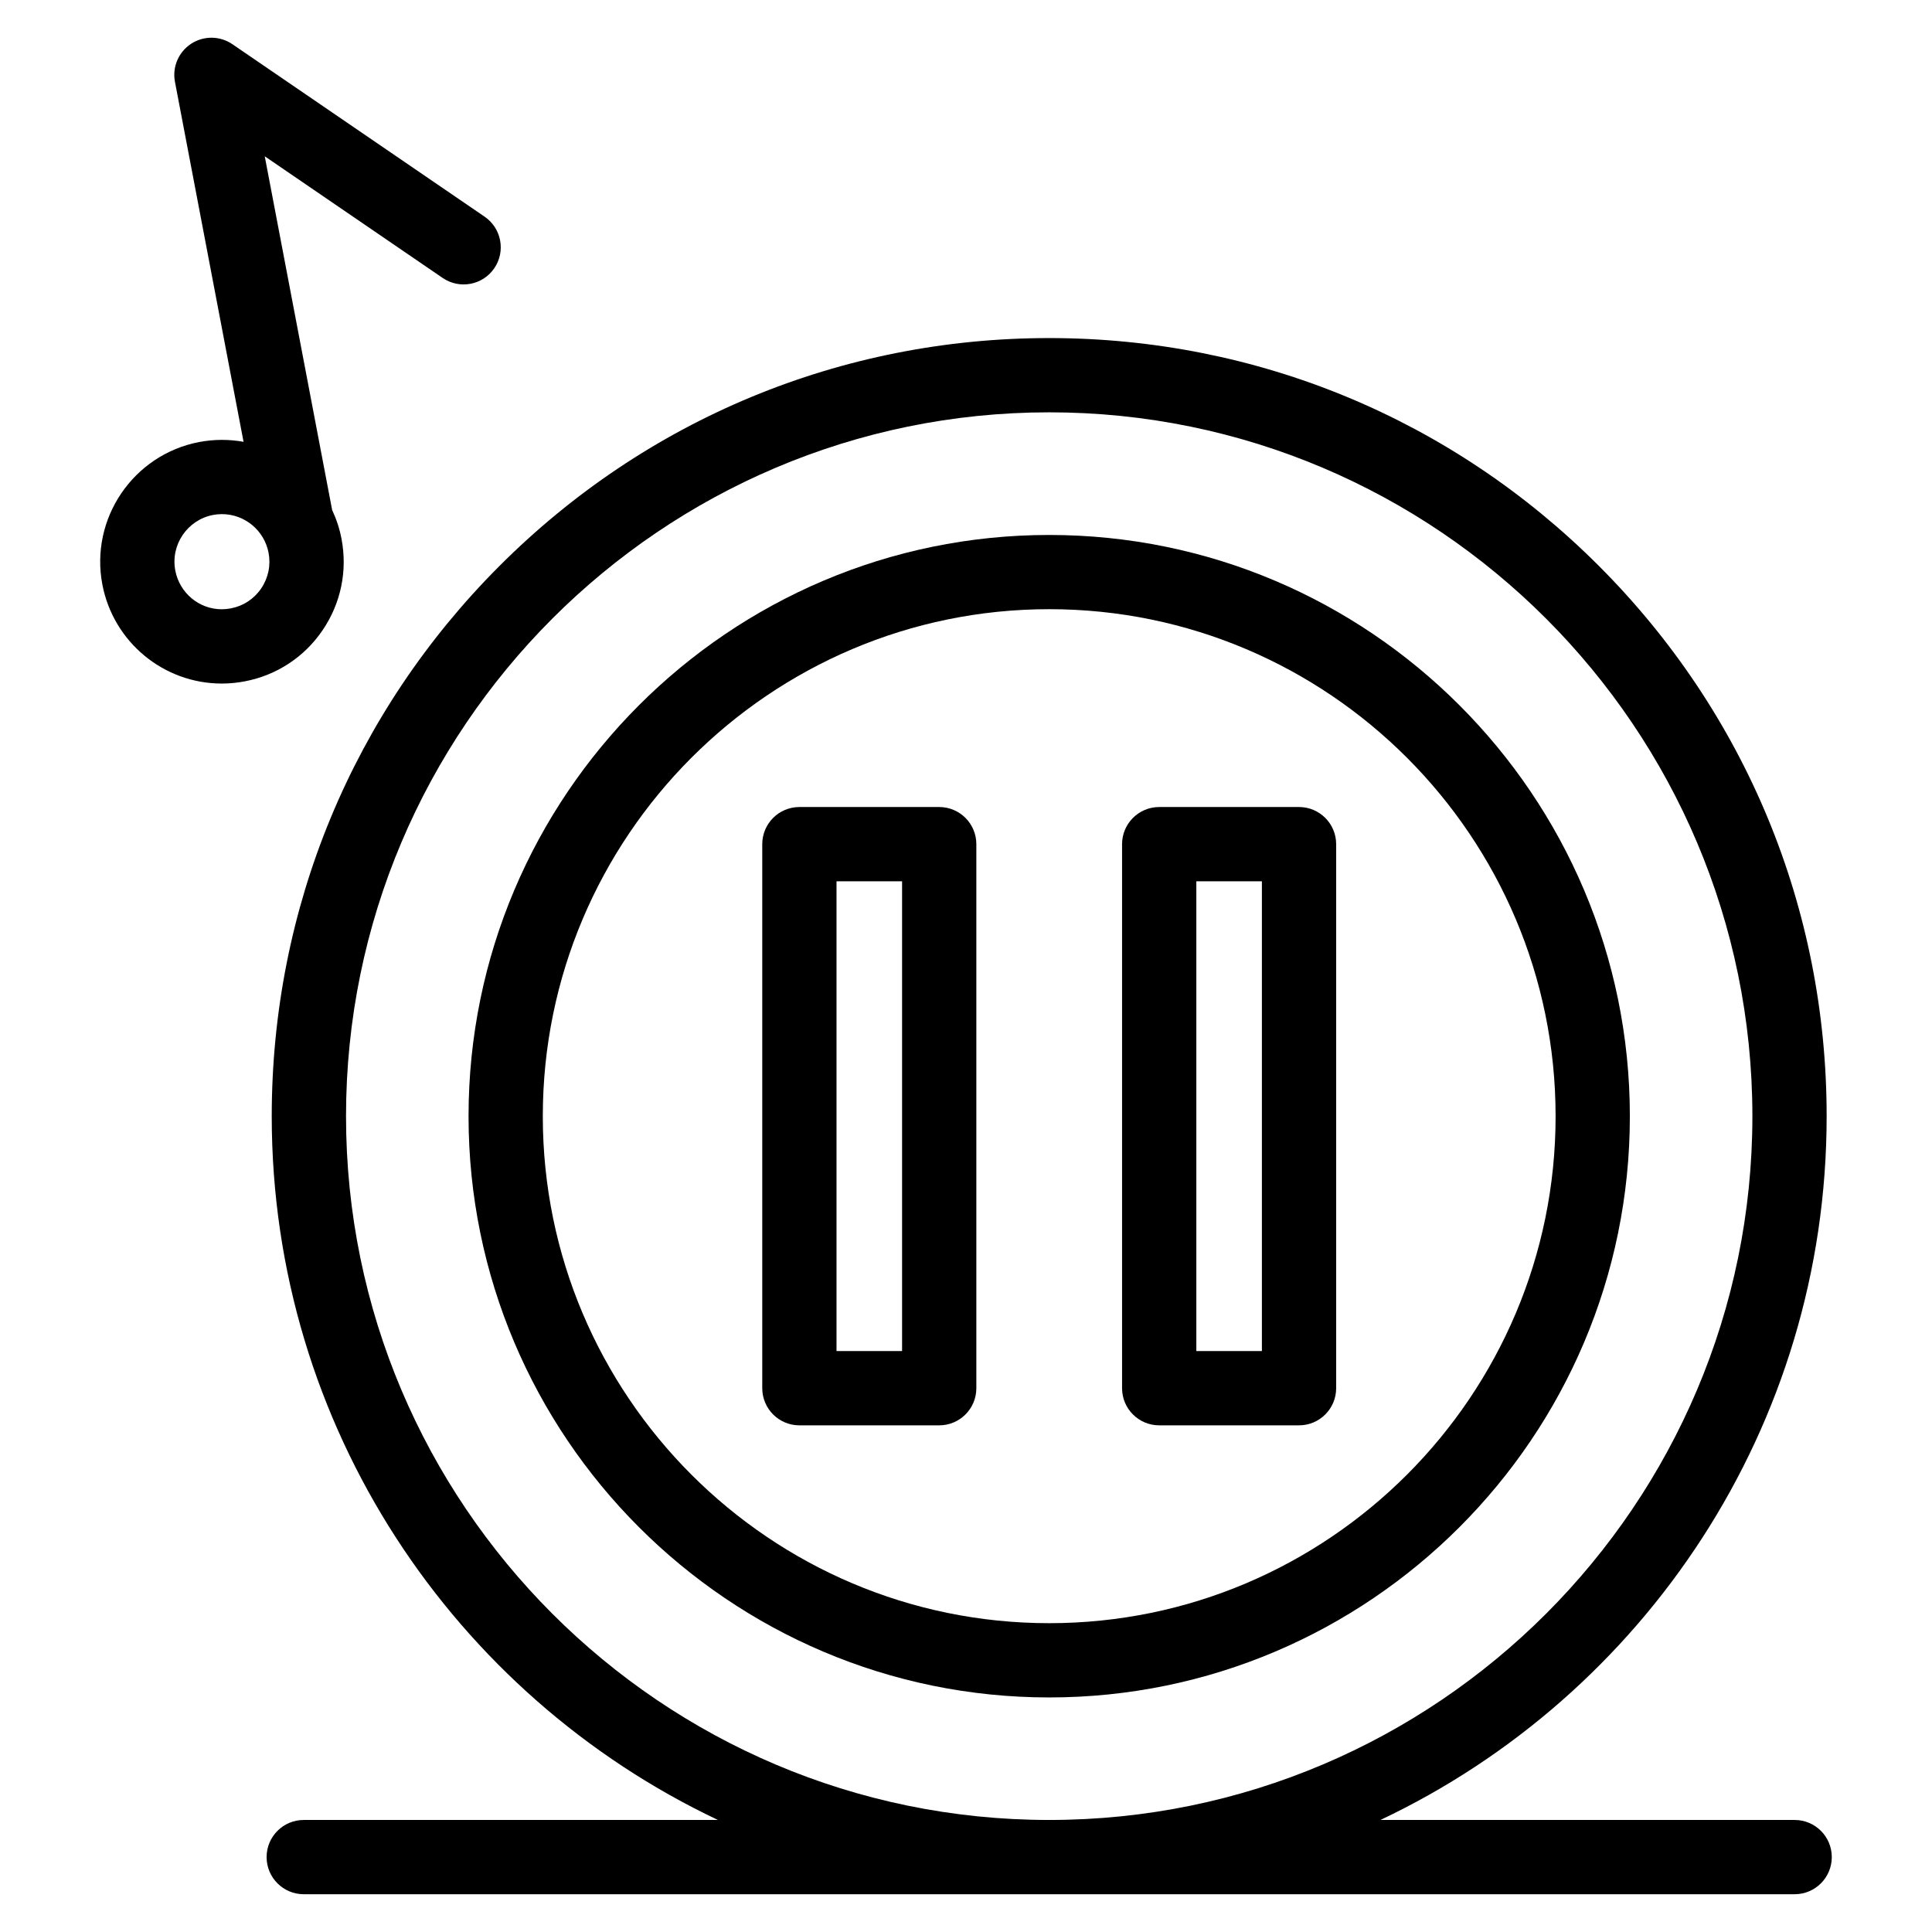
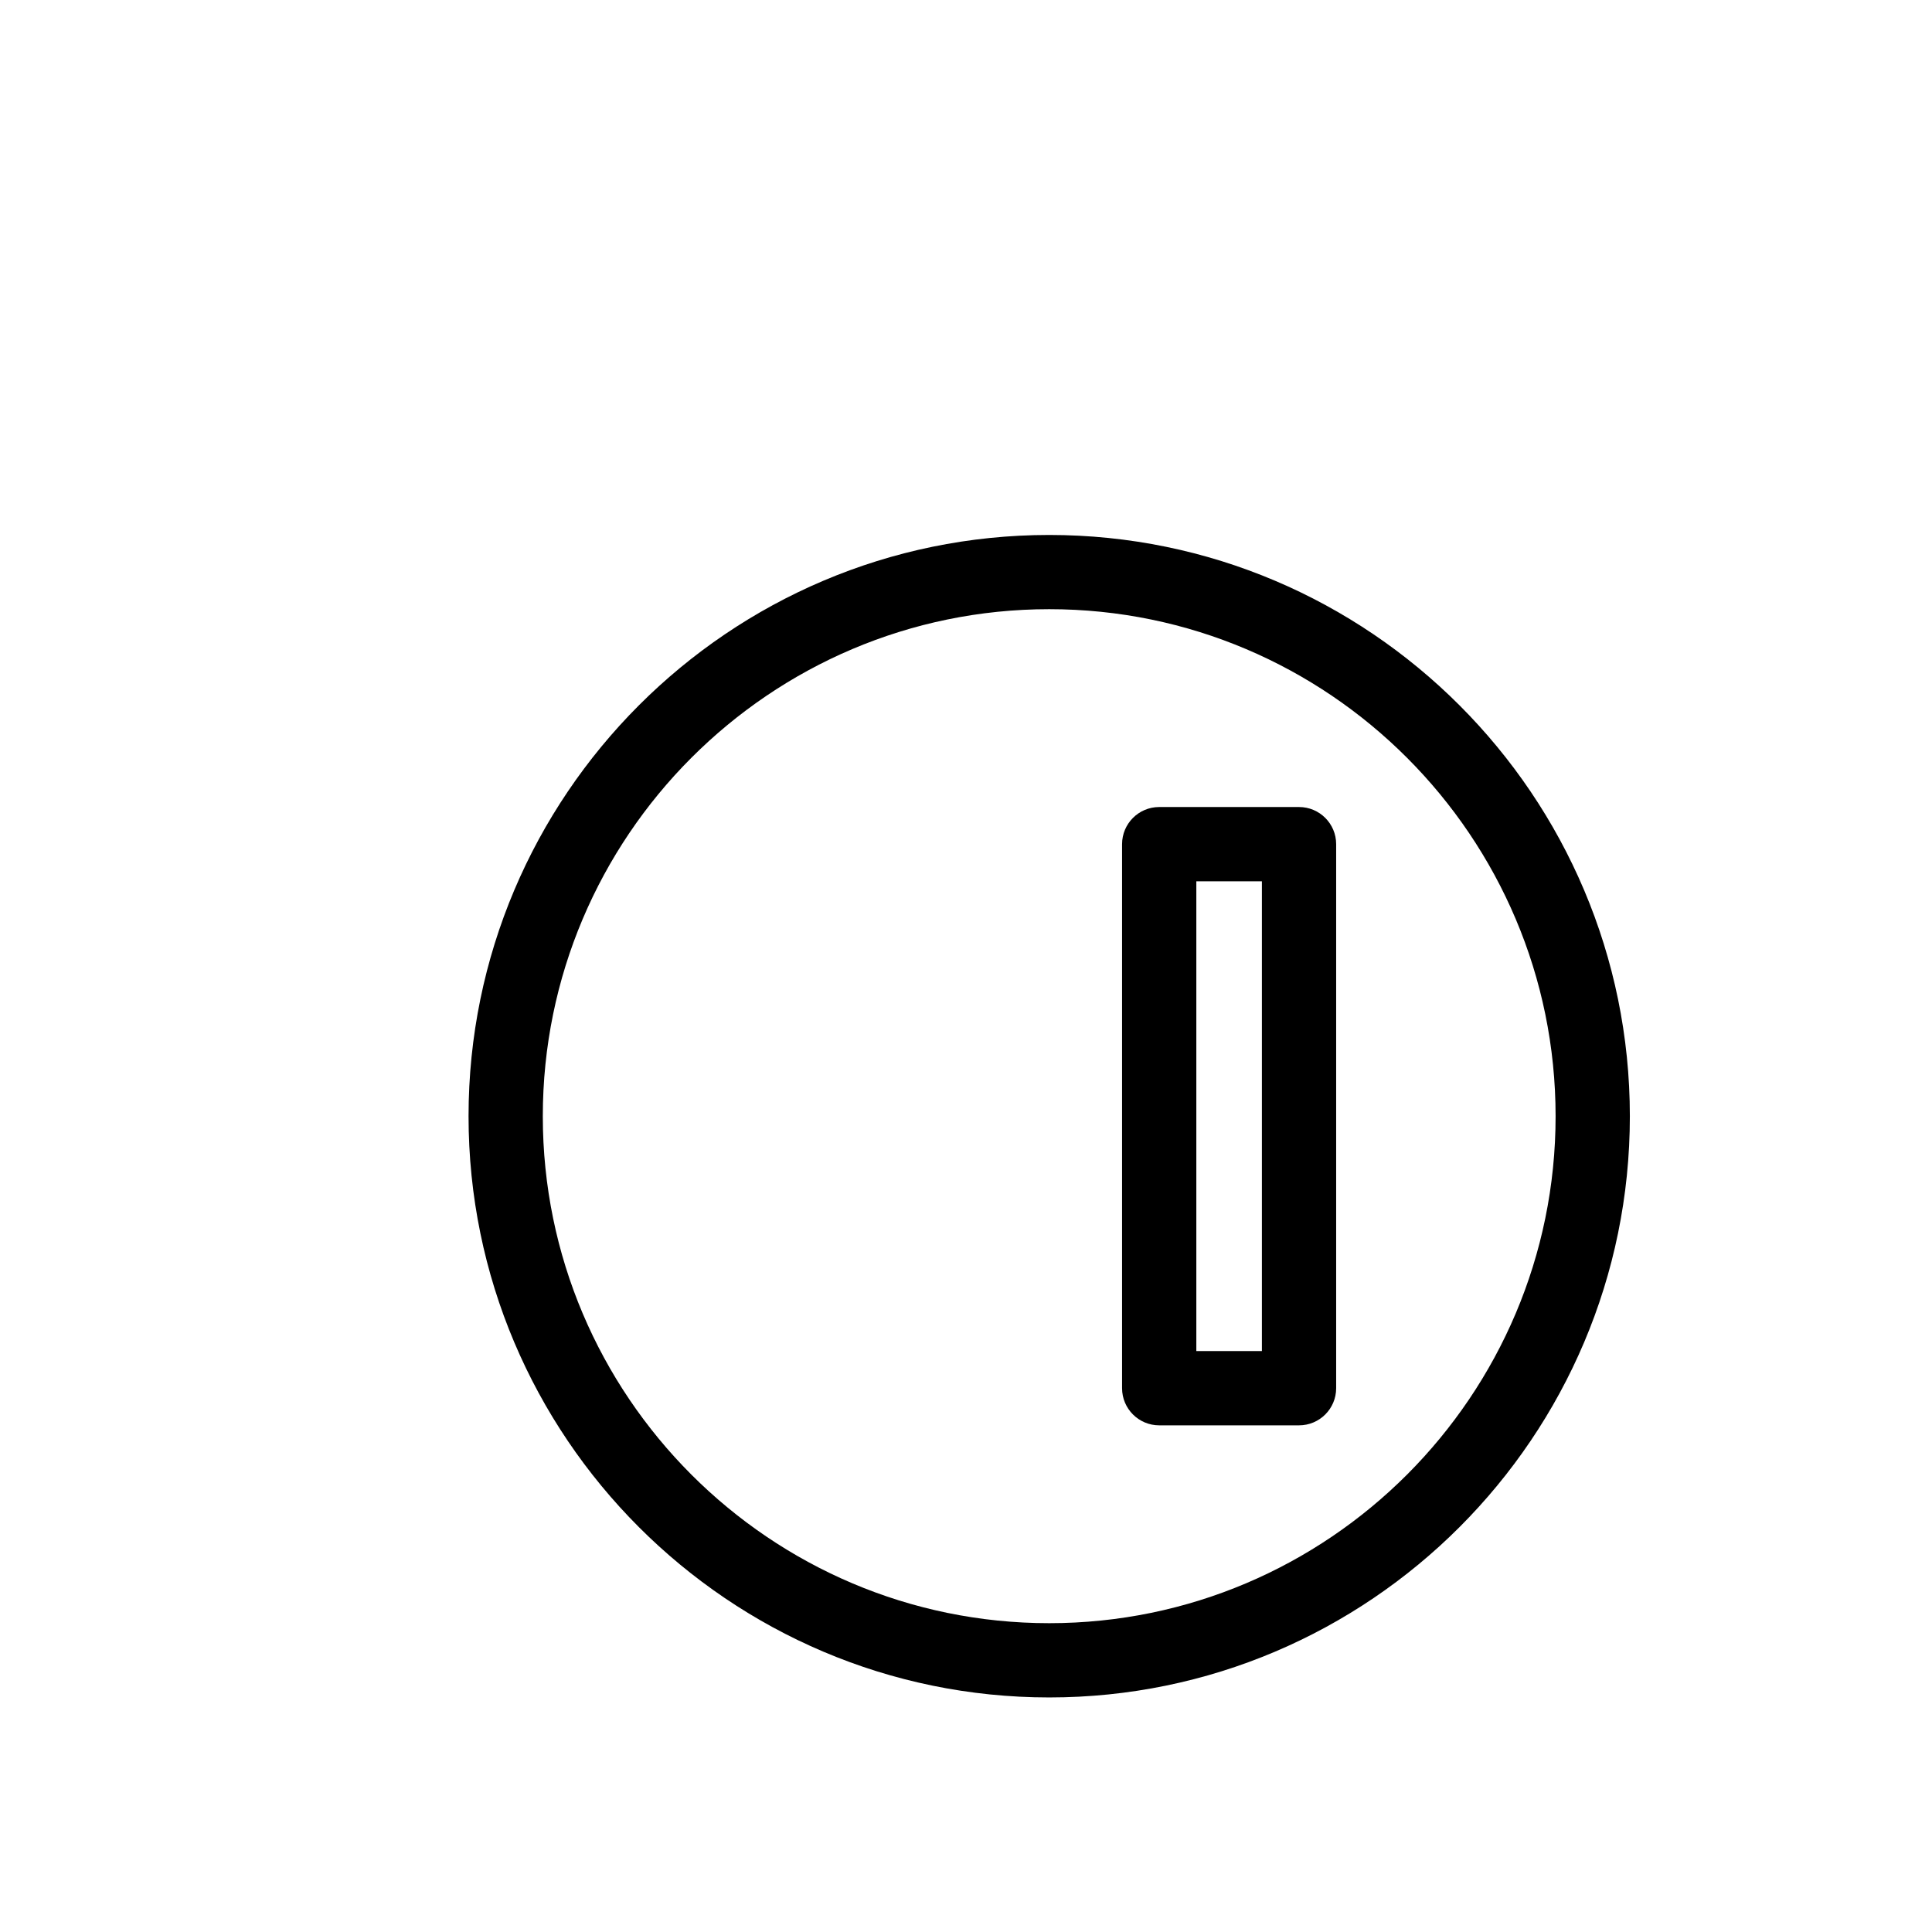
<svg xmlns="http://www.w3.org/2000/svg" fill="#000000" width="800px" height="800px" version="1.1" viewBox="144 144 512 512">
  <g>
    <path d="m575.93 439.82c0-84.945-69.031-154.05-153.88-154.05s-153.88 69.109-153.88 154.05c0 84.926 69.031 154.02 153.88 154.02s153.88-69.094 153.88-154.02zm-288.08 0c0-74.094 60.203-134.38 134.2-134.38s134.2 60.281 134.2 134.38c0 74.074-60.203 134.34-134.2 134.34s-134.2-60.266-134.2-134.34z" />
-     <path d="m392.9 357.87h-37.055c-5.434 0-9.84 4.406-9.84 9.84v144.18c0 5.434 4.406 9.84 9.84 9.84h37.055c5.434 0 9.84-4.406 9.84-9.84v-144.18c0-5.438-4.406-9.84-9.84-9.84zm-9.84 144.18h-17.375v-124.5h17.375z" />
    <path d="m451.2 521.73h37.055c5.434 0 9.84-4.406 9.84-9.84v-144.18c0-5.434-4.406-9.84-9.84-9.84h-37.055c-5.434 0-9.84 4.406-9.84 9.84v144.18c0 5.434 4.406 9.84 9.84 9.84zm9.84-144.18h17.375v124.5h-17.375z" />
-     <path d="m619.6 626.31h-109.77c69.824-33.043 118.25-104.21 118.25-186.5 0-55.086-21.43-106.87-60.344-145.82-38.914-38.949-90.652-60.398-145.69-60.398s-106.77 21.449-145.69 60.398c-38.914 38.949-60.344 90.734-60.344 145.82 0 82.285 48.422 153.45 118.25 186.5h-109.77c-5.434 0-9.84 4.406-9.84 9.84s4.406 9.84 9.84 9.84h395.11c5.434 0 9.84-4.406 9.84-9.84s-4.406-9.84-9.84-9.84zm-383.9-186.5c0-102.86 83.598-186.54 186.35-186.54 102.75 0 186.35 83.68 186.35 186.54 0 102.84-83.598 186.5-186.35 186.5s-186.35-83.66-186.35-186.5z" />
-     <path d="m229.5 311c4.844-7.133 6.621-15.727 5.004-24.207-0.512-2.688-1.359-5.242-2.481-7.629l-17.863-93.746 47.152 32.242c4.484 3.066 10.609 1.918 13.676-2.566 3.066-4.484 1.918-10.609-2.566-13.676l-66.836-45.703c-3.289-2.25-7.609-2.293-10.945-0.109-3.332 2.184-5.023 6.16-4.277 10.074l18.18 95.406c-1.867-0.336-3.785-0.512-5.734-0.512-2.016 0-4.043 0.191-6.062 0.574-17.465 3.367-28.957 20.309-25.621 37.758 2.898 15.207 16.203 26.242 31.637 26.242 2.043 0 4.102-0.195 6.094-0.582 8.465-1.613 15.797-6.43 20.645-13.566zm-16.285-11.055c-1.887 2.781-4.738 4.656-8.055 5.285-0.793 0.152-1.602 0.23-2.398 0.23-6 0-11.172-4.309-12.305-10.254-1.305-6.812 3.191-13.422 9.988-14.734 0.785-0.148 1.578-0.223 2.363-0.223 6.027 0 11.227 4.305 12.363 10.234 0.633 3.312-0.062 6.672-1.957 9.461z" />
  </g>
</svg>